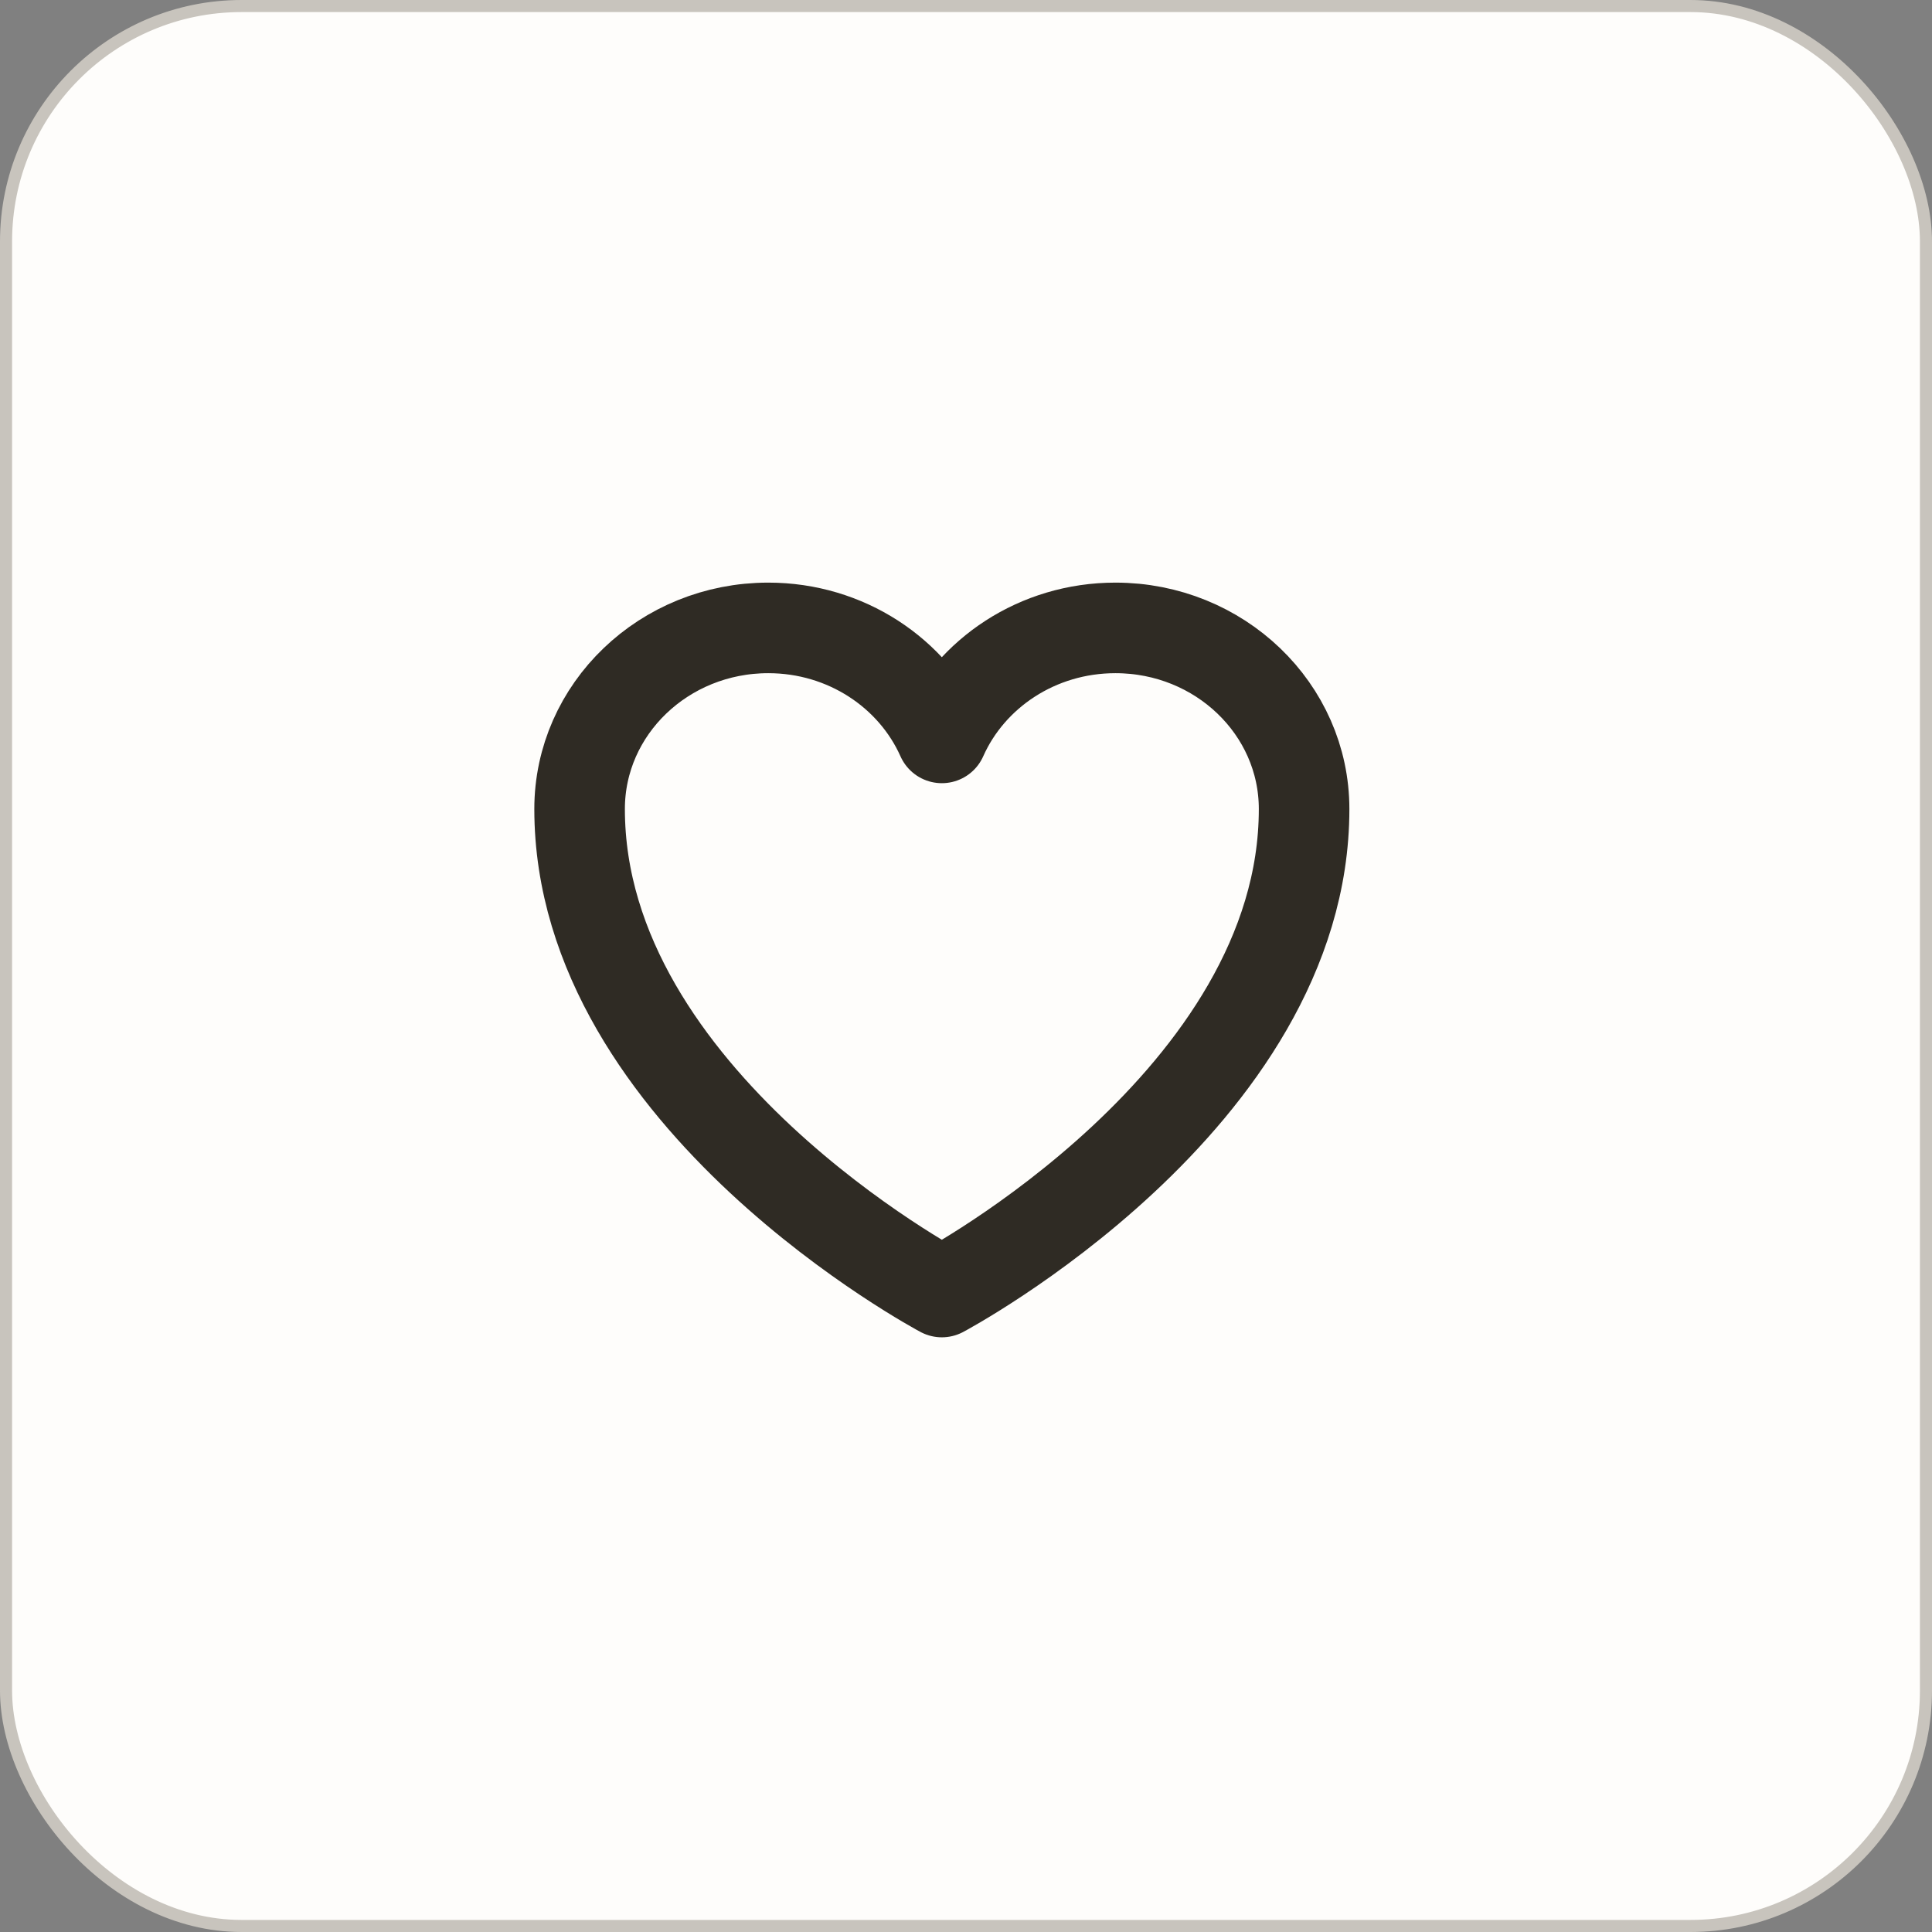
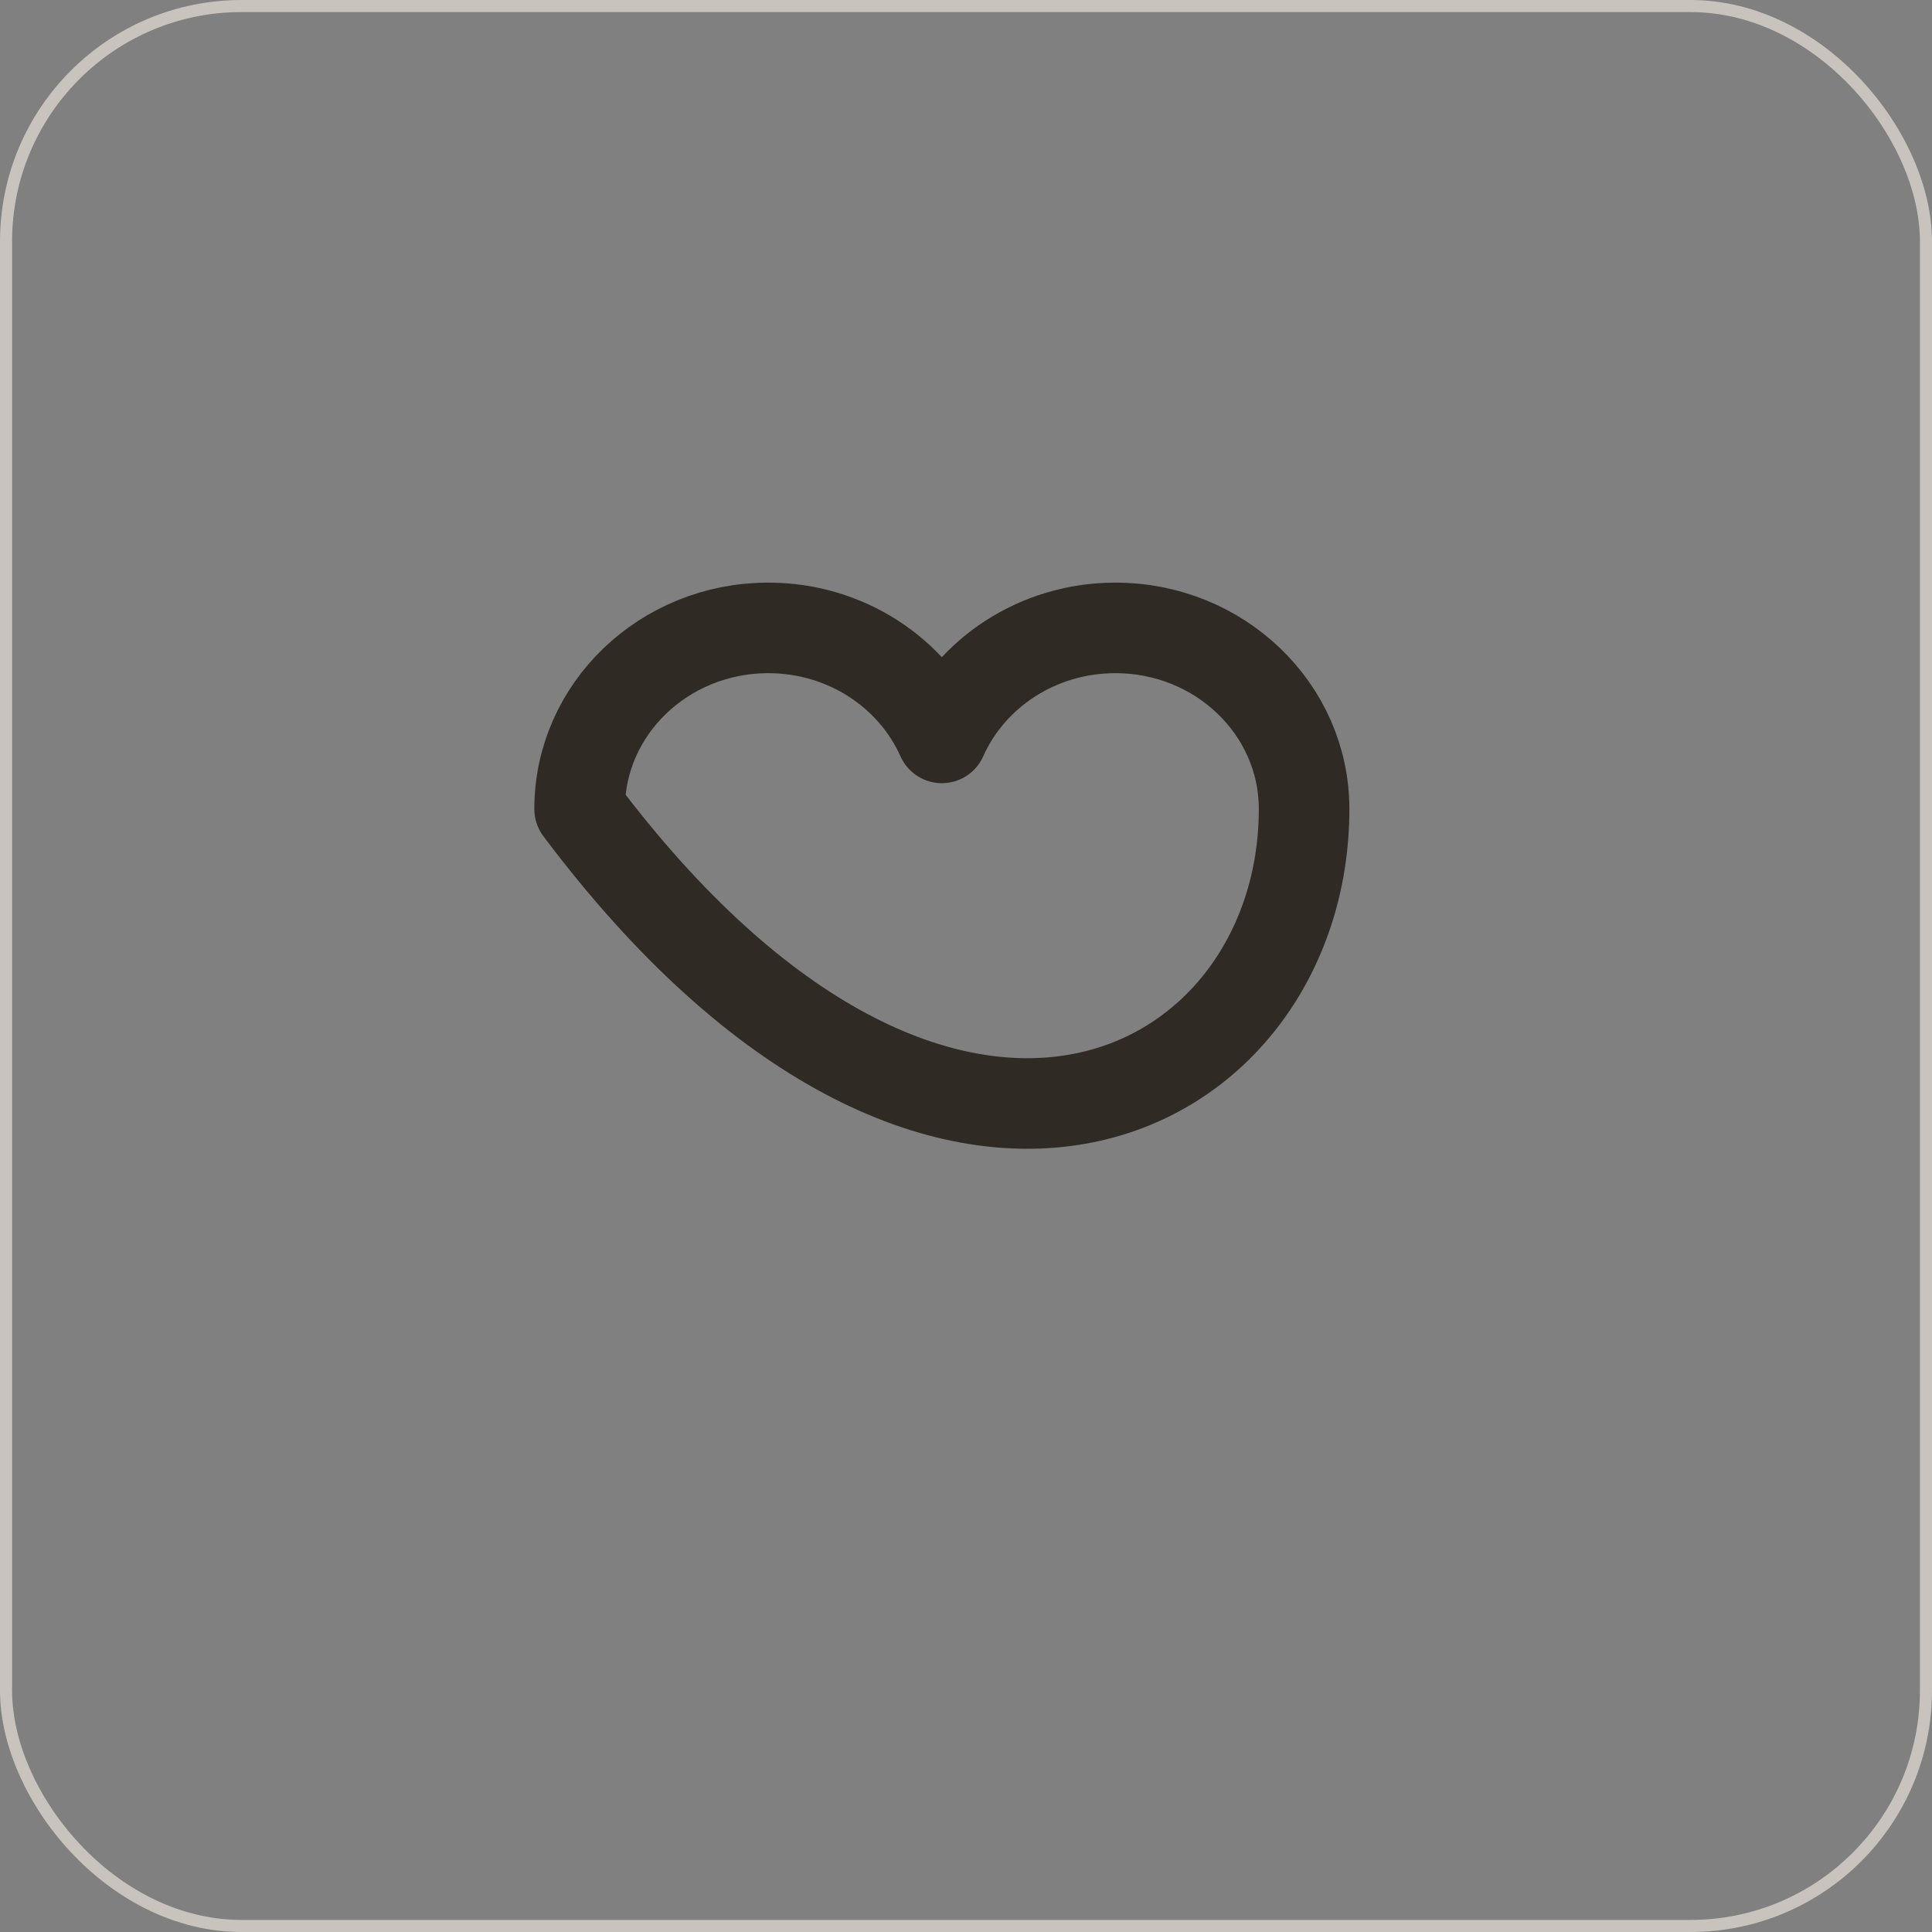
<svg xmlns="http://www.w3.org/2000/svg" width="32" height="32" viewBox="0 0 32 32" fill="none">
  <rect x="0" y="0" width="32" height="32" fill="#808080" stroke="none" />
-   <rect x="0.1" y="0.1" width="31.8" height="31.8" rx="3.9" fill="#FEFDFB" />
  <rect x="0.1" y="0.1" width="31.8" height="31.8" rx="3.9" stroke="#C8C4BD" stroke-width="0.2" />
-   <path d="M21.6 13.4C21.6 11.743 20.201 10.4 18.475 10.4C17.184 10.4 16.076 11.151 15.6 12.222C15.123 11.151 14.015 10.4 12.725 10.4C10.999 10.4 9.6 11.743 9.6 13.4C9.6 18.214 15.6 21.4 15.6 21.4C15.6 21.4 21.6 18.214 21.6 13.4Z" stroke="#2F2B24" stroke-width="1.5" stroke-linecap="round" stroke-linejoin="round" />
+   <path d="M21.6 13.4C21.6 11.743 20.201 10.4 18.475 10.4C17.184 10.4 16.076 11.151 15.6 12.222C15.123 11.151 14.015 10.4 12.725 10.4C10.999 10.4 9.6 11.743 9.6 13.4C15.6 21.4 21.6 18.214 21.6 13.4Z" stroke="#2F2B24" stroke-width="1.5" stroke-linecap="round" stroke-linejoin="round" />
</svg>